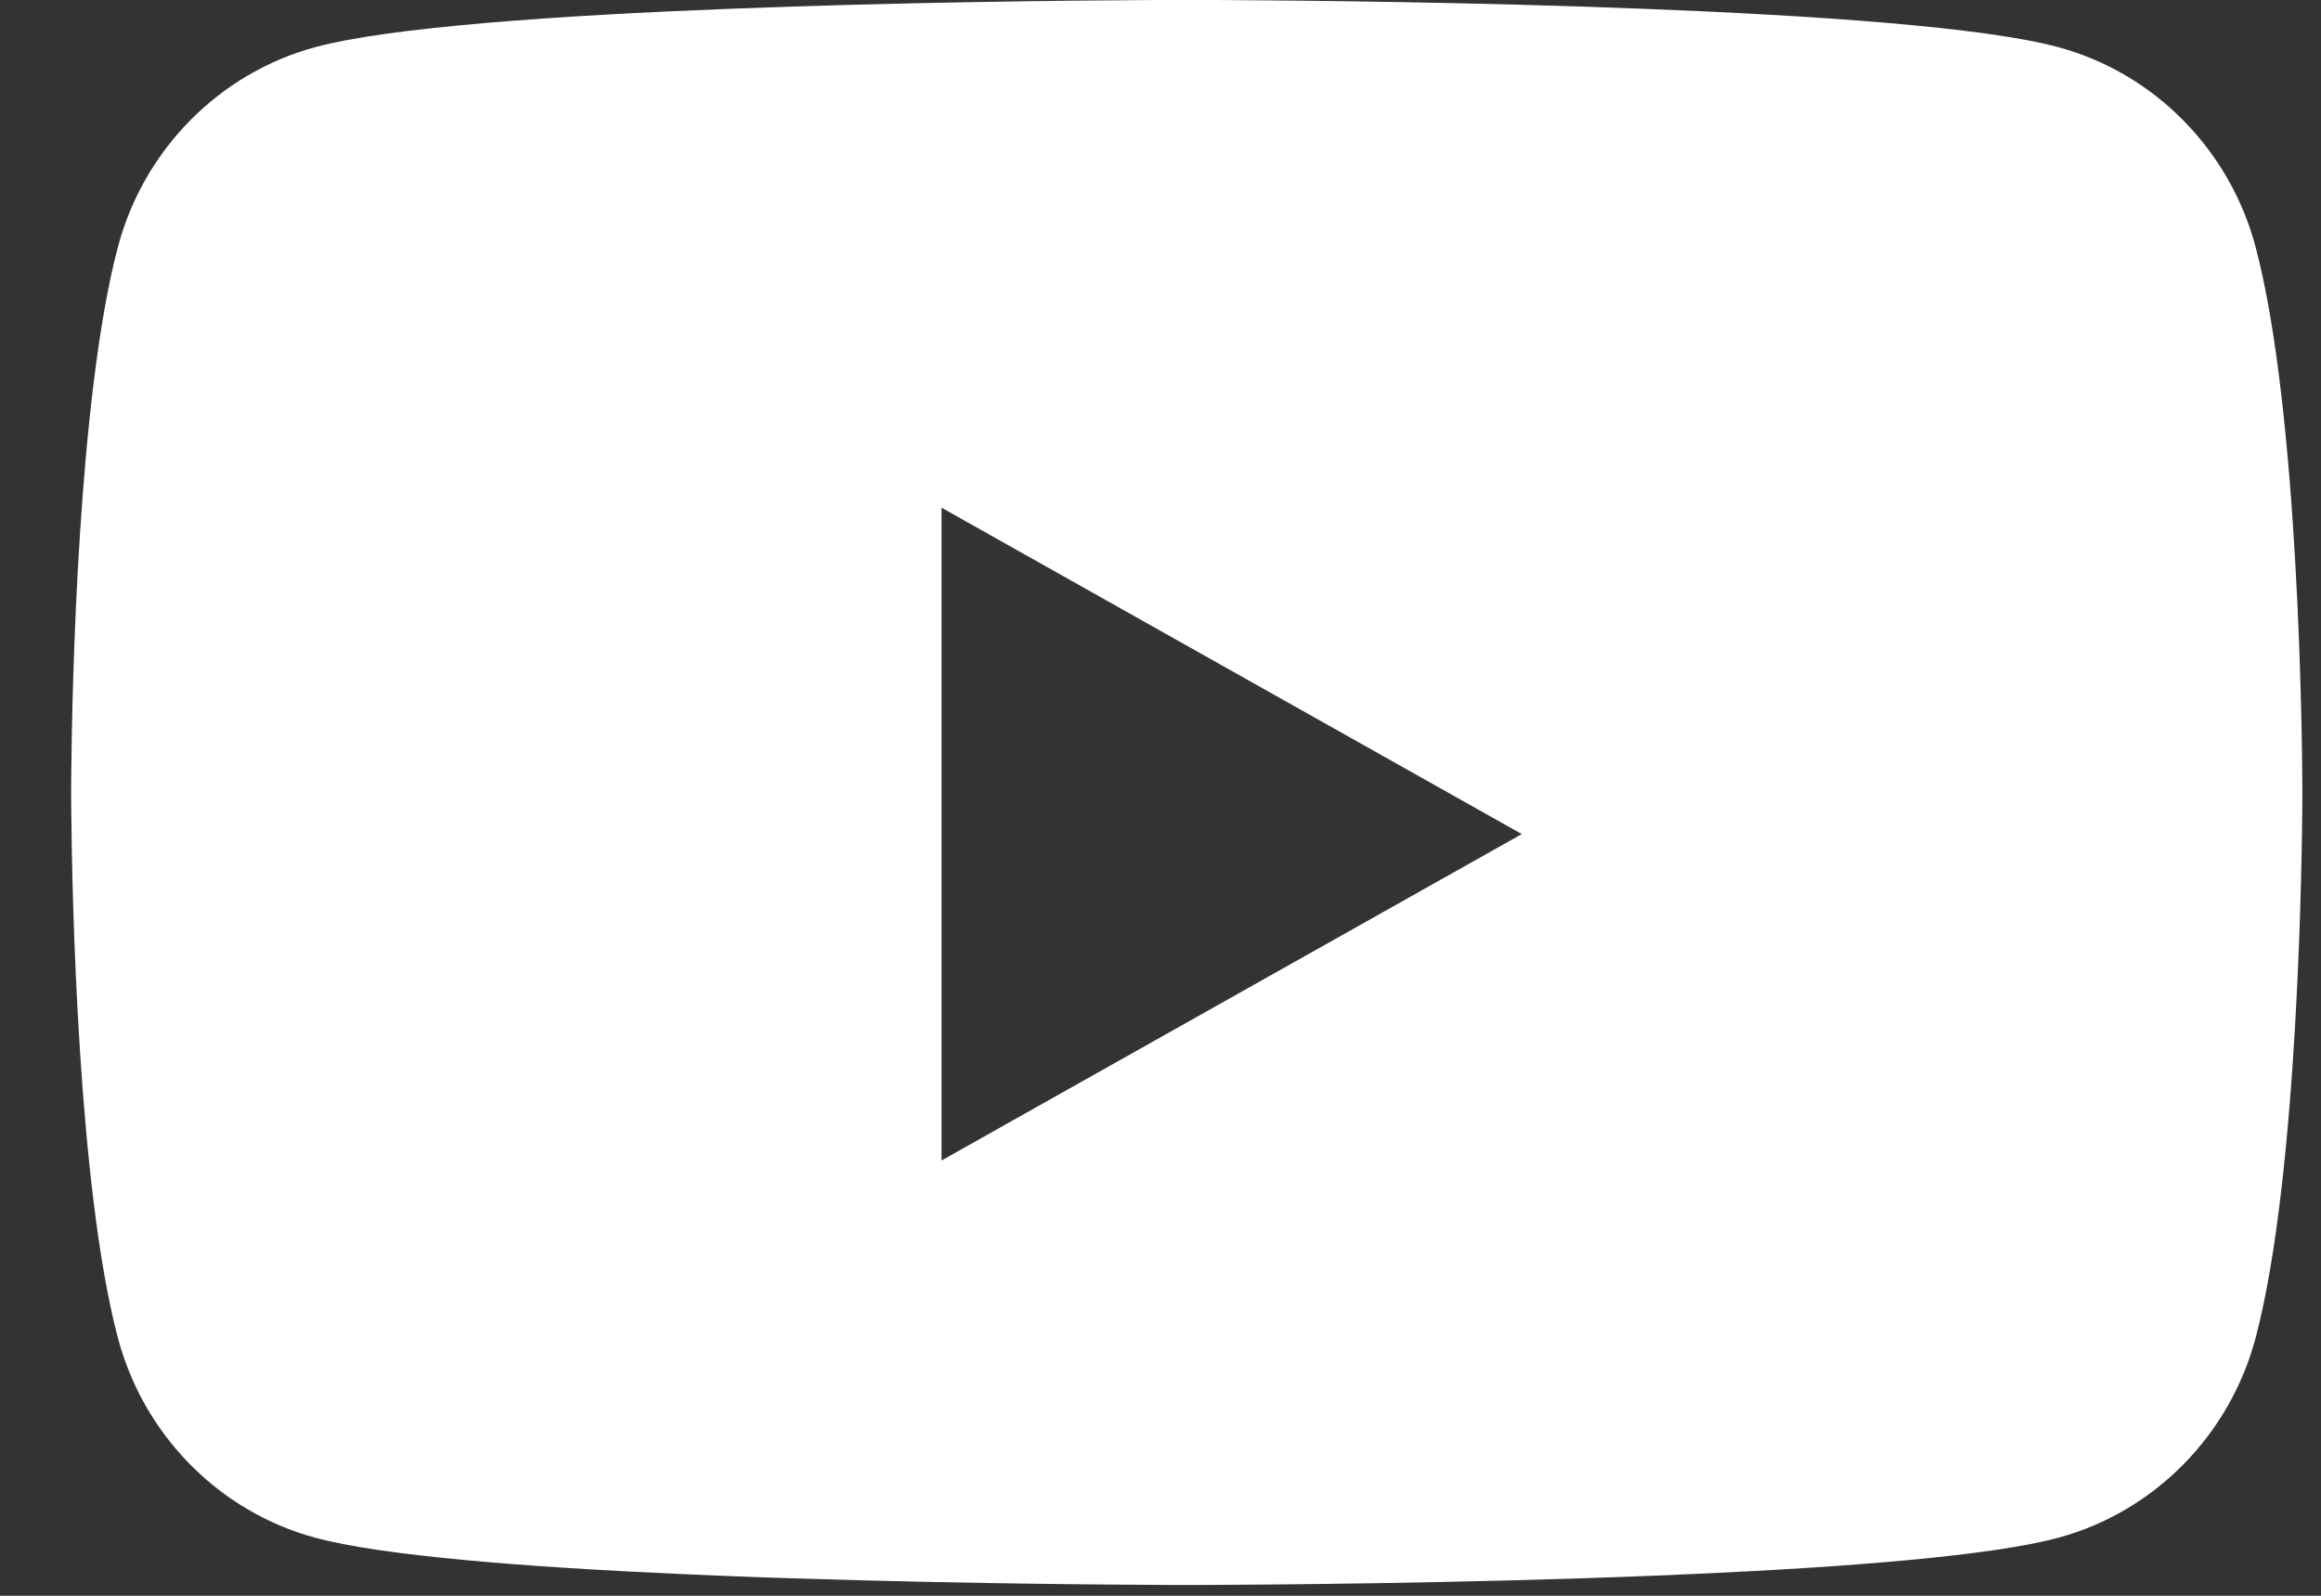
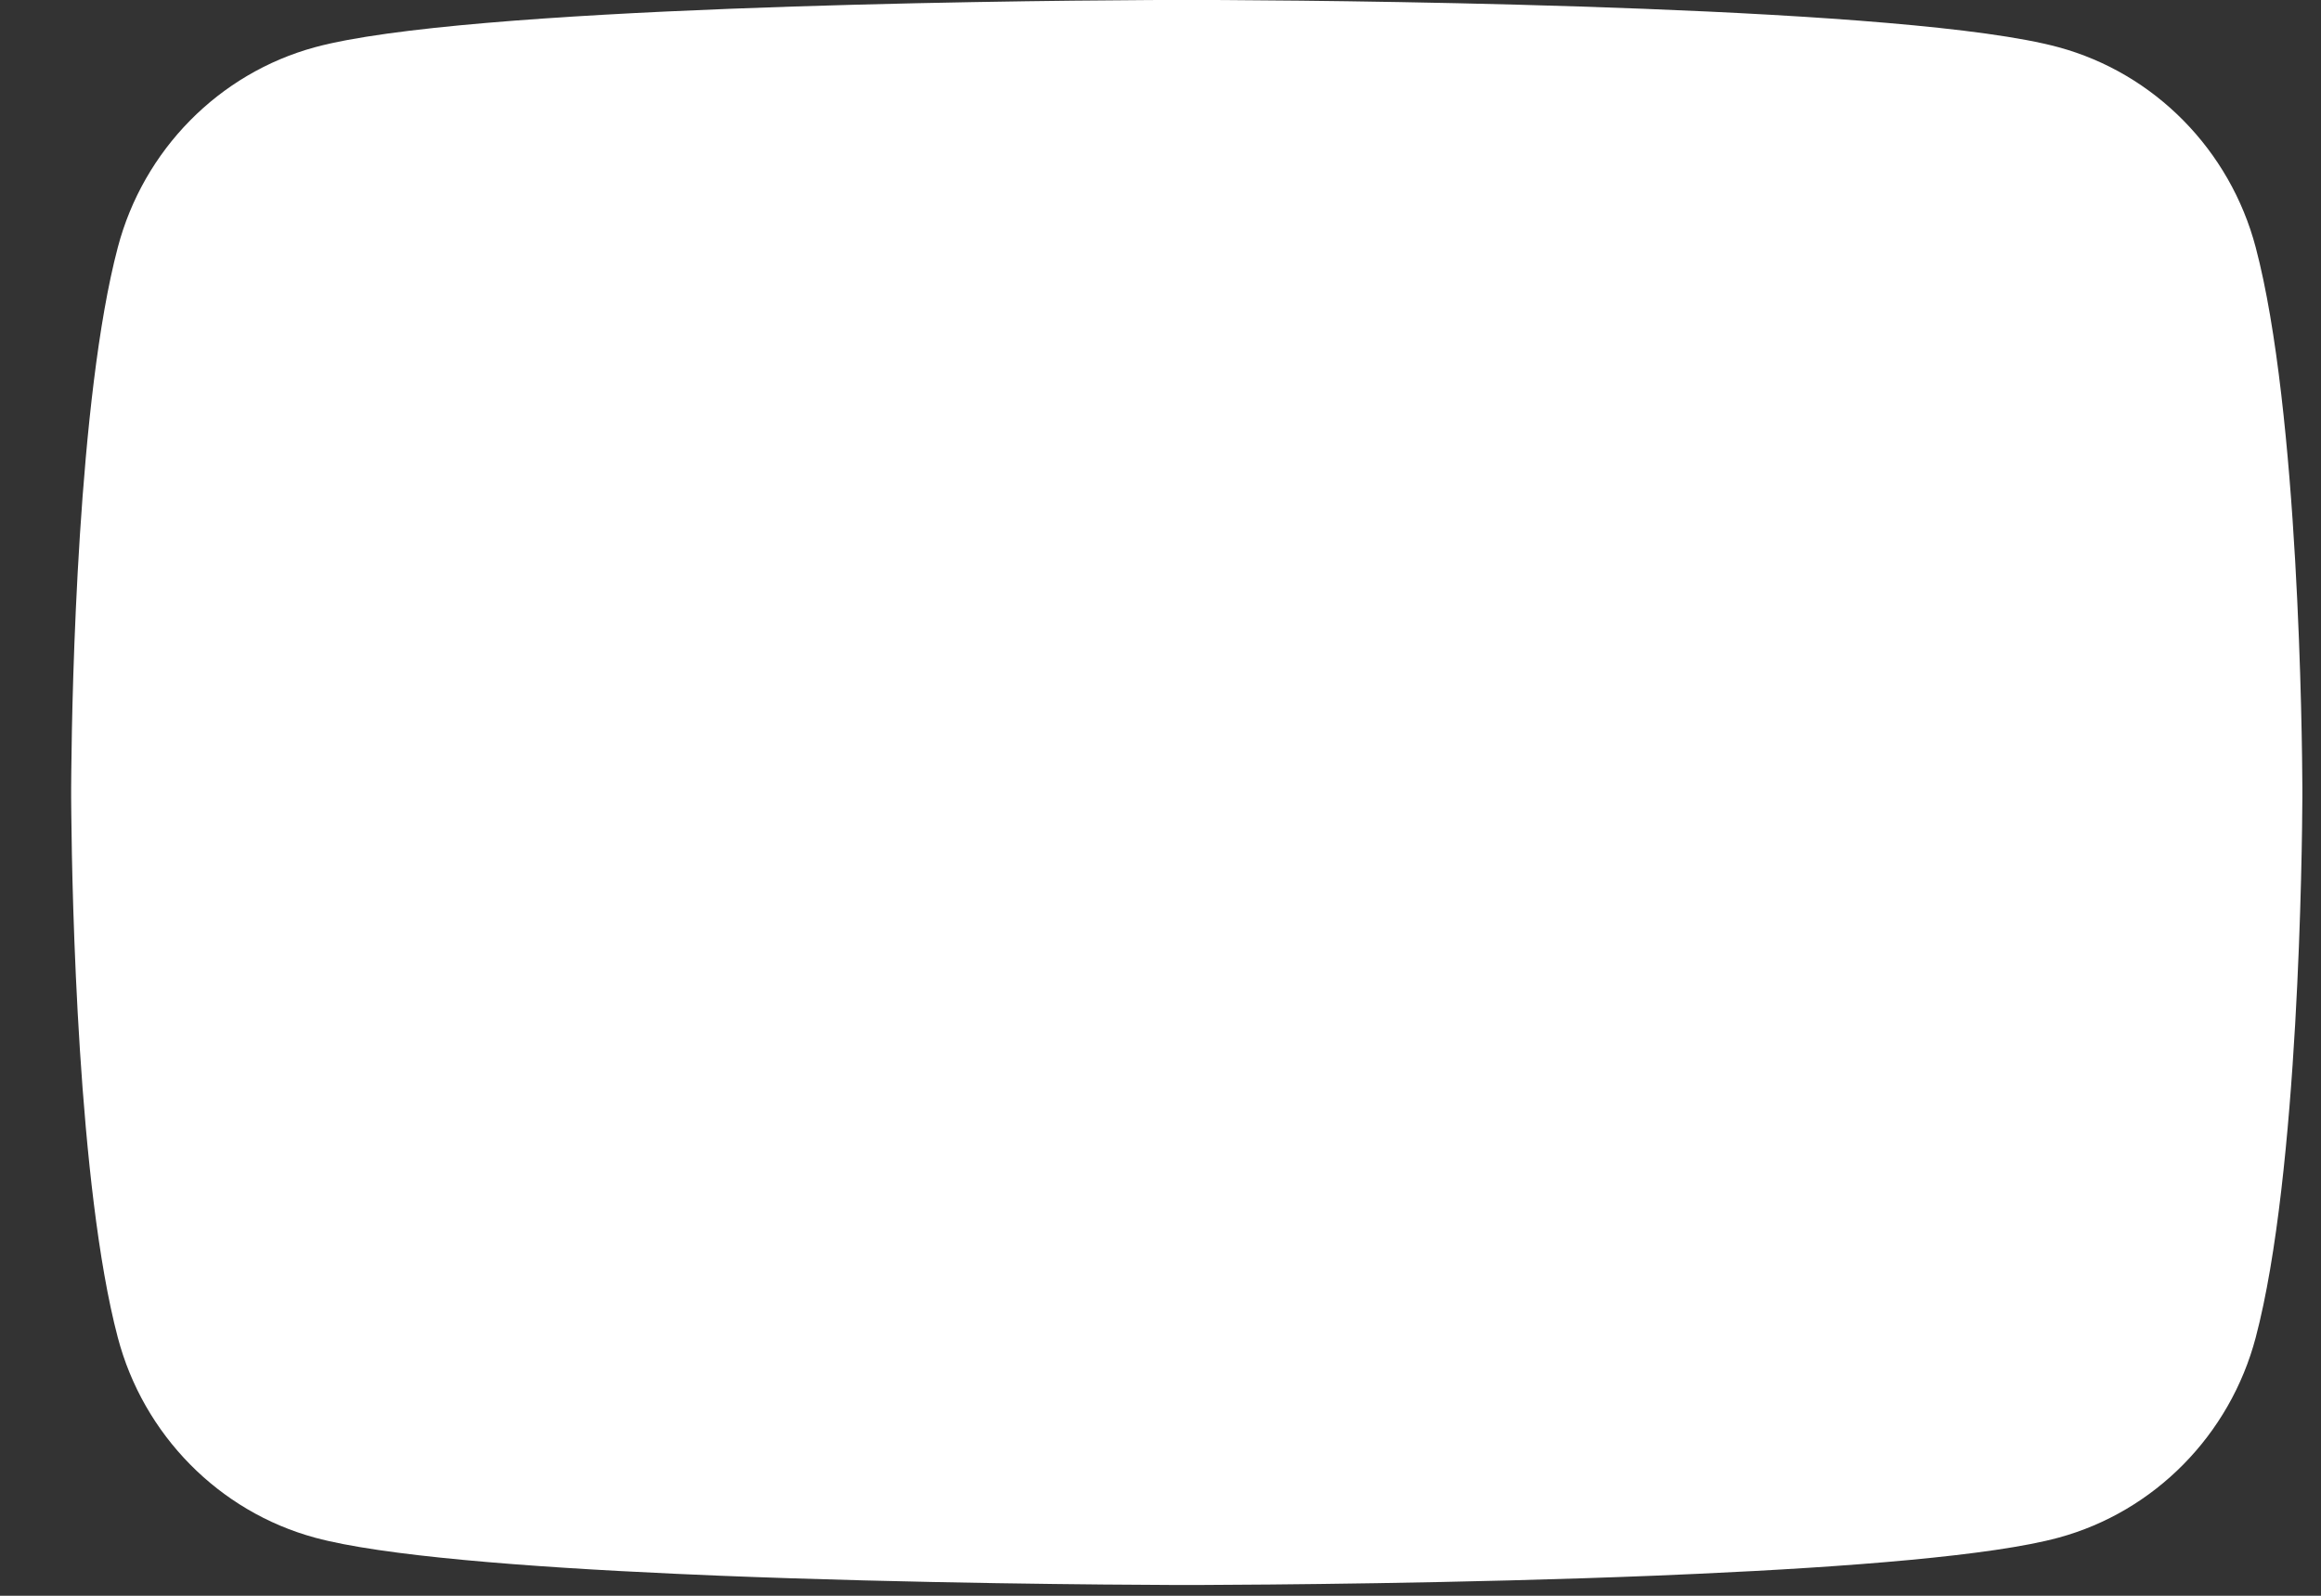
<svg xmlns="http://www.w3.org/2000/svg" width="32px" height="22px" viewBox="0 0 32 22" version="1.1">
  <rect x="0" y="0" width="32" height="22" fill="#333333" stroke="none" />
  <title>Combined Shape</title>
  <g id="Page-1" stroke="none" stroke-width="1" fill="none" fill-rule="evenodd">
    <g id="Asheville-Home-Page-R2" transform="translate(-280, -11948)" fill="#FFFFFF">
      <g id="Social-Icons-White" transform="translate(82, 11945)">
-         <path d="M214.508,2.999 C214.532,2.999 214.558,2.999 214.588,2.999 L214.921,3.001 C217.008,3.012 224.331,3.094 226.381,3.651 C227.704,4.01 228.746,5.068 229.1,6.411 C229.696,8.667 229.74,13.196 229.743,13.847 L229.743,14.004 C229.74,14.654 229.696,19.183 229.1,21.439 C228.746,22.782 227.704,23.84 226.381,24.199 C225.465,24.448 223.496,24.602 221.412,24.697 L220.814,24.723 C218.118,24.831 215.378,24.848 214.588,24.851 L214.136,24.851 C213.346,24.848 210.606,24.831 207.909,24.723 L207.312,24.697 C205.228,24.602 203.259,24.448 202.343,24.199 C201.02,23.84 199.977,22.782 199.624,21.439 C199.075,19.361 198.994,15.355 198.983,14.227 L198.981,14.004 C198.981,13.987 198.981,13.972 198.981,13.96 L198.981,13.89 C198.981,13.878 198.981,13.864 198.981,13.847 L198.983,13.623 C198.994,12.495 199.075,8.489 199.624,6.411 C199.977,5.068 201.02,4.01 202.343,3.651 C204.393,3.094 211.716,3.012 213.803,3.001 L214.136,2.999 C214.165,2.999 214.192,2.999 214.216,2.999 Z M210.981,9.999 L210.981,18.999 L218.981,14.499 L210.981,9.999 Z" id="Combined-Shape" />
+         <path d="M214.508,2.999 C214.532,2.999 214.558,2.999 214.588,2.999 L214.921,3.001 C217.008,3.012 224.331,3.094 226.381,3.651 C227.704,4.01 228.746,5.068 229.1,6.411 C229.696,8.667 229.74,13.196 229.743,13.847 L229.743,14.004 C229.74,14.654 229.696,19.183 229.1,21.439 C228.746,22.782 227.704,23.84 226.381,24.199 C225.465,24.448 223.496,24.602 221.412,24.697 L220.814,24.723 C218.118,24.831 215.378,24.848 214.588,24.851 L214.136,24.851 C213.346,24.848 210.606,24.831 207.909,24.723 L207.312,24.697 C205.228,24.602 203.259,24.448 202.343,24.199 C201.02,23.84 199.977,22.782 199.624,21.439 C199.075,19.361 198.994,15.355 198.983,14.227 L198.981,14.004 C198.981,13.987 198.981,13.972 198.981,13.96 L198.981,13.89 C198.981,13.878 198.981,13.864 198.981,13.847 L198.983,13.623 C198.994,12.495 199.075,8.489 199.624,6.411 C199.977,5.068 201.02,4.01 202.343,3.651 C204.393,3.094 211.716,3.012 213.803,3.001 L214.136,2.999 C214.165,2.999 214.192,2.999 214.216,2.999 Z M210.981,9.999 L218.981,14.499 L210.981,9.999 Z" id="Combined-Shape" />
      </g>
    </g>
  </g>
</svg>